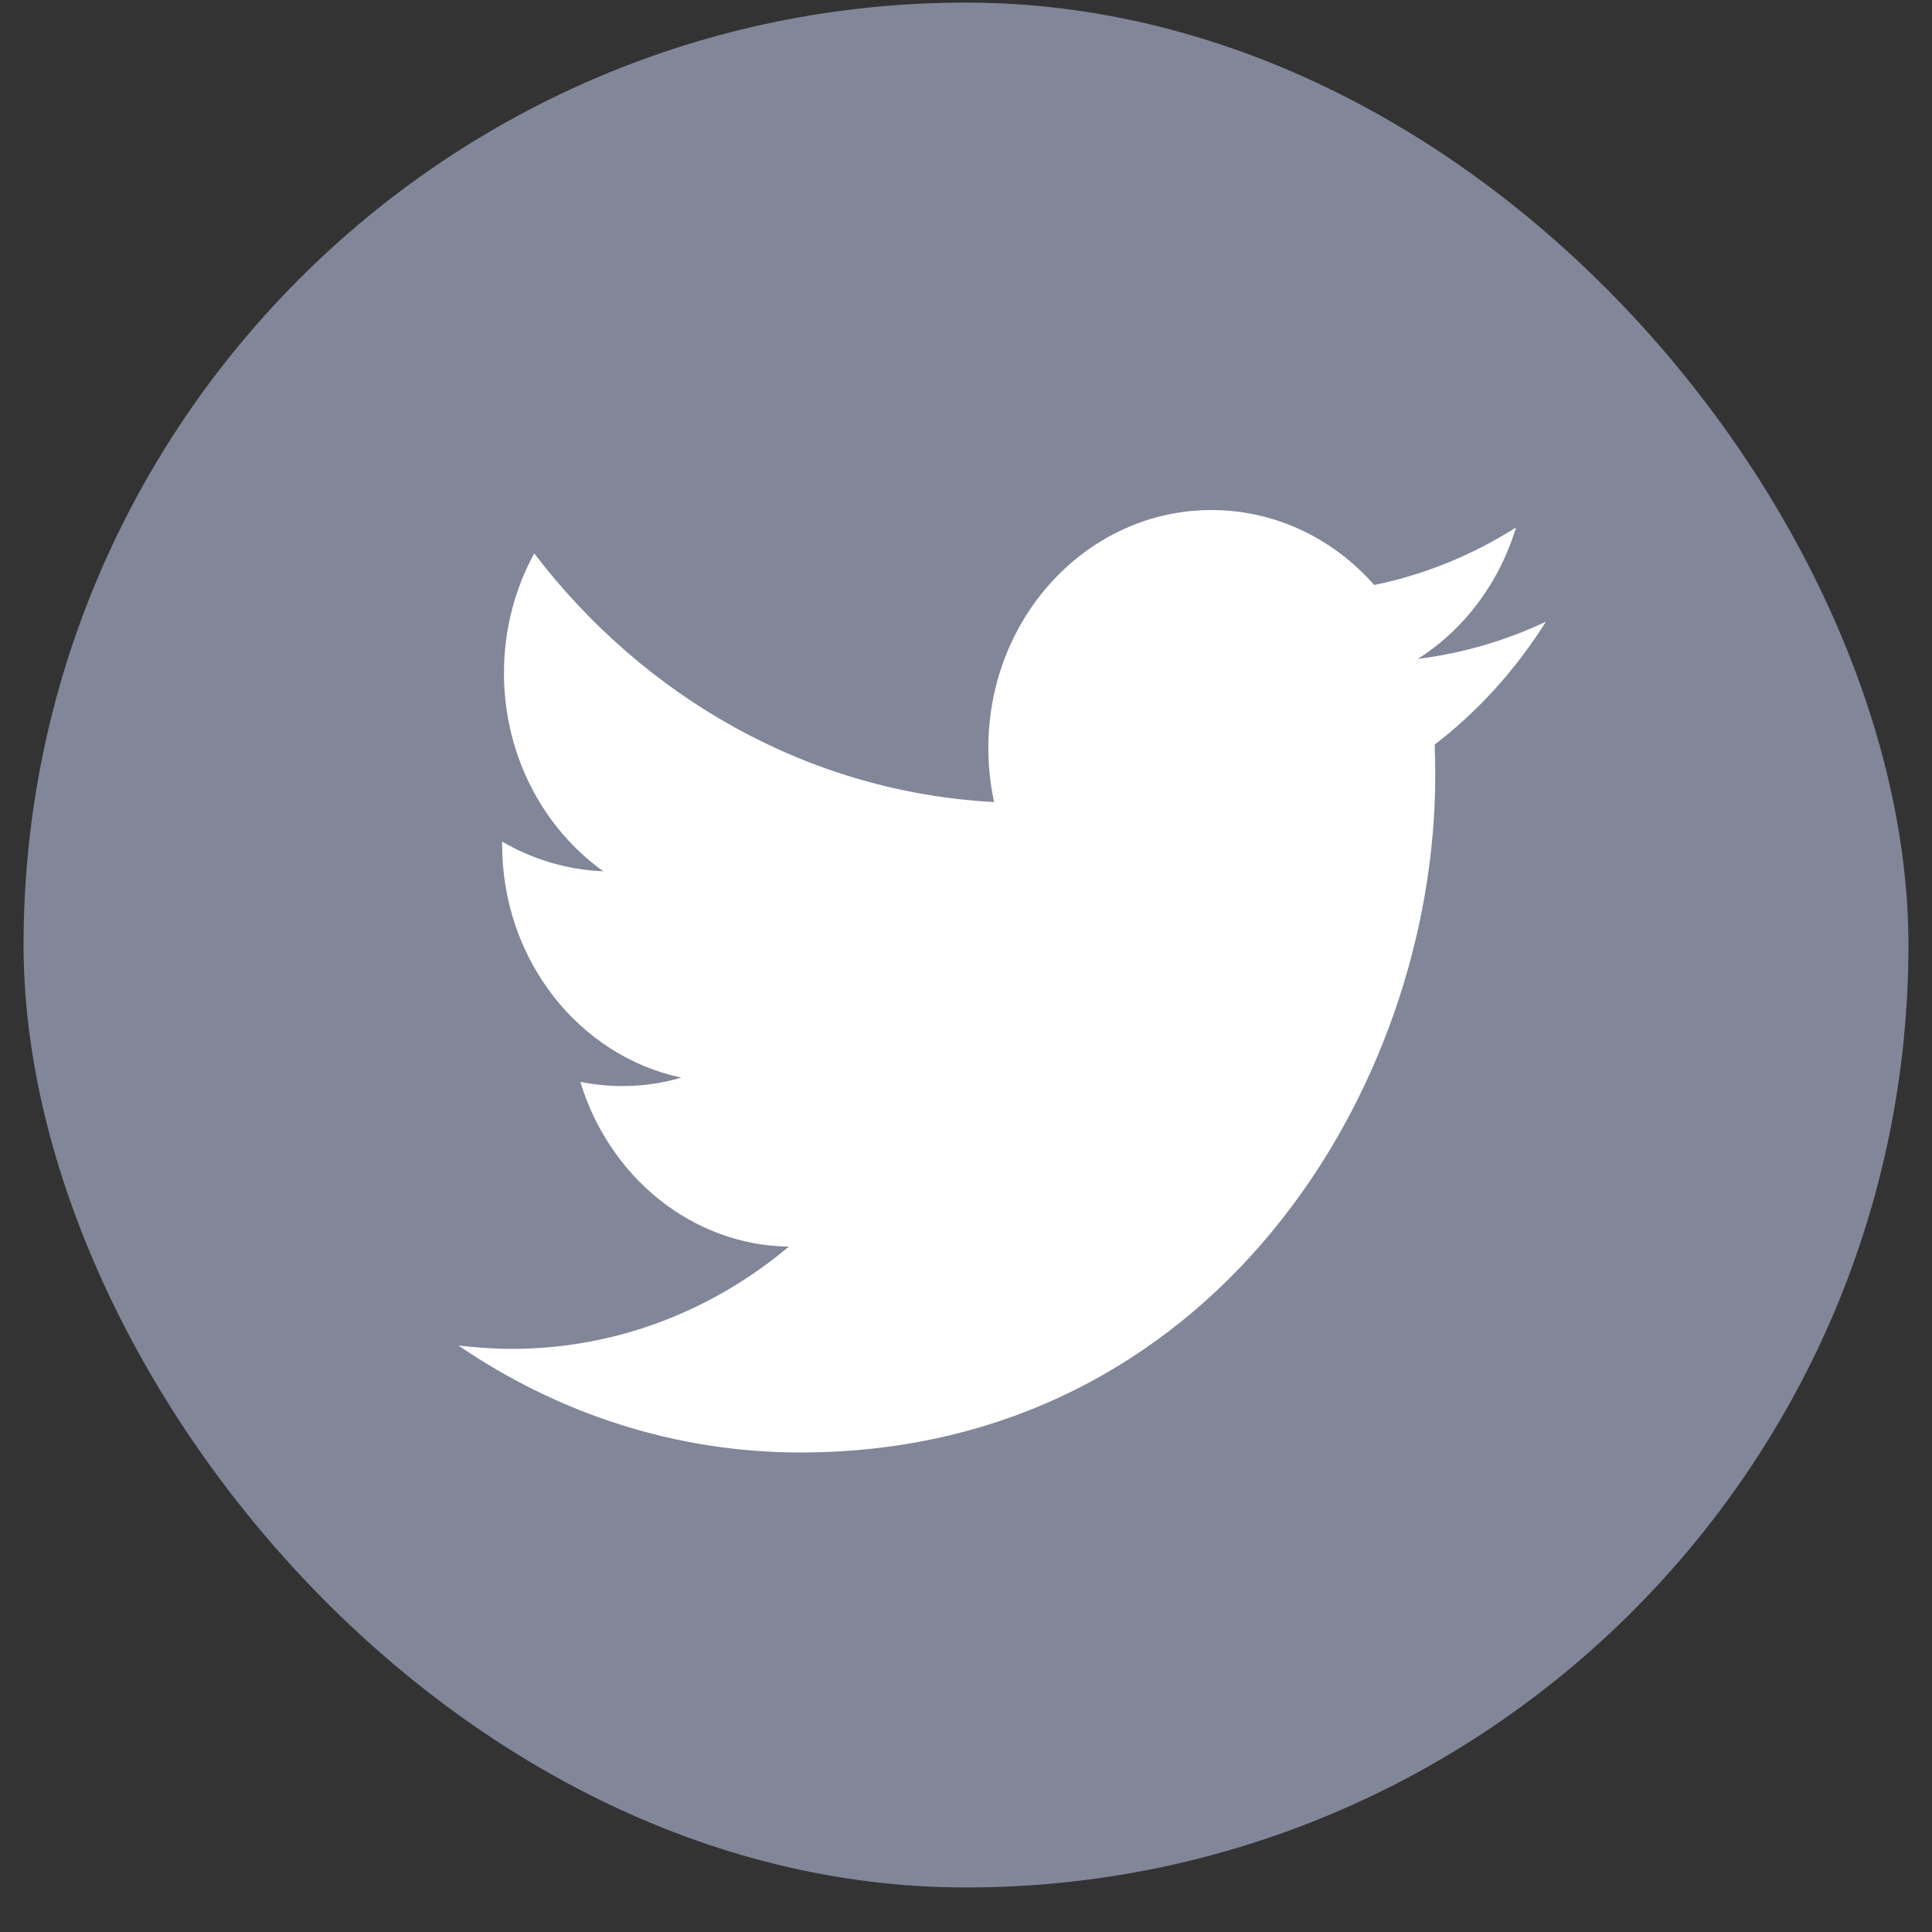
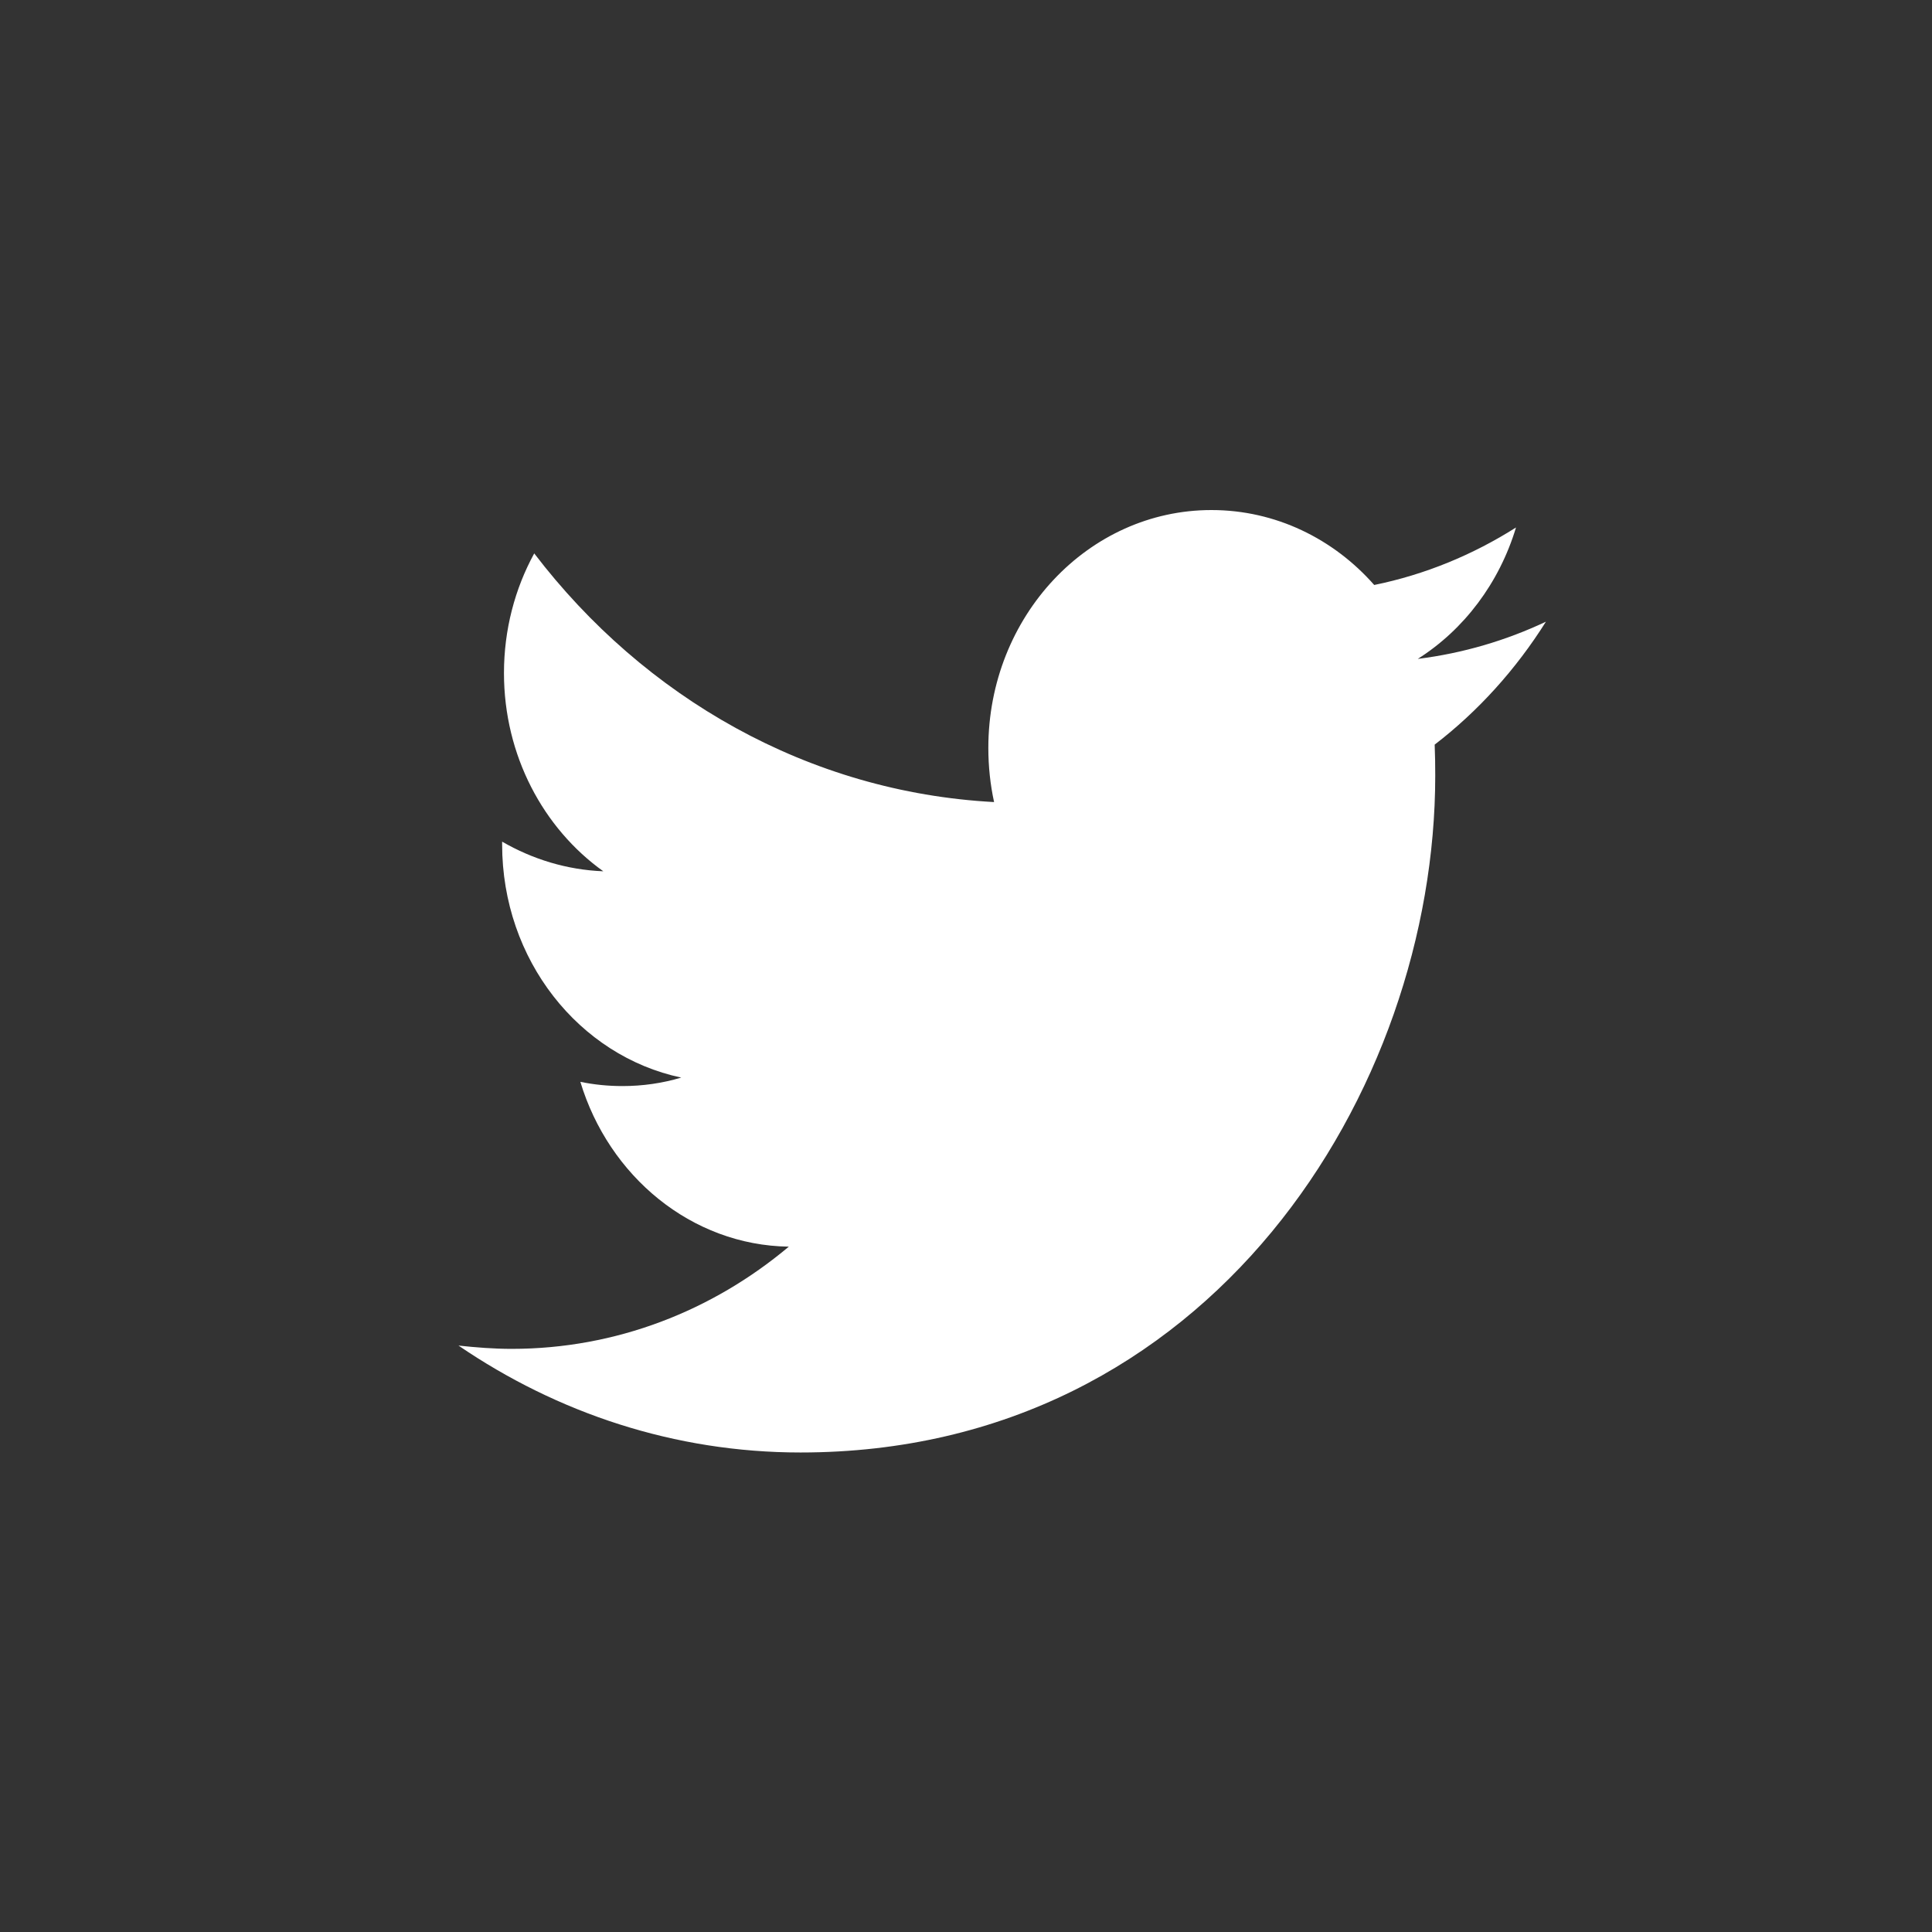
<svg xmlns="http://www.w3.org/2000/svg" width="41" height="41" viewBox="0 0 41 41" fill="none">
  <rect x="0" y="0" width="41" height="41" fill="#333333" stroke="none" />
-   <rect x="0.5" y="0.055" width="40" height="40" rx="20" fill="#828699" />
  <path fill-rule="evenodd" clip-rule="evenodd" d="M30.446 15.802C30.455 16.022 30.458 16.241 30.458 16.461C30.458 23.128 25.696 30.824 16.988 30.824C14.313 30.824 11.826 29.985 9.73 28.555C10.101 28.595 10.477 28.625 10.859 28.625C13.077 28.625 15.12 27.816 16.74 26.456C14.668 26.426 12.919 24.957 12.316 22.958C12.605 23.018 12.904 23.048 13.209 23.048C13.639 23.048 14.056 22.988 14.457 22.868C12.289 22.409 10.656 20.37 10.656 17.921C10.656 17.891 10.656 17.881 10.656 17.861C11.295 18.231 12.026 18.46 12.803 18.49C11.531 17.581 10.695 16.032 10.695 14.283C10.695 13.363 10.927 12.493 11.337 11.744C13.672 14.802 17.161 16.811 21.096 17.021C21.015 16.651 20.974 16.262 20.974 15.872C20.974 13.083 23.093 10.824 25.709 10.824C27.07 10.824 28.3 11.434 29.163 12.414C30.243 12.194 31.256 11.774 32.172 11.194C31.816 12.374 31.067 13.363 30.087 13.983C31.046 13.863 31.96 13.593 32.807 13.193C32.172 14.203 31.371 15.092 30.446 15.802Z" fill="white" />
</svg>